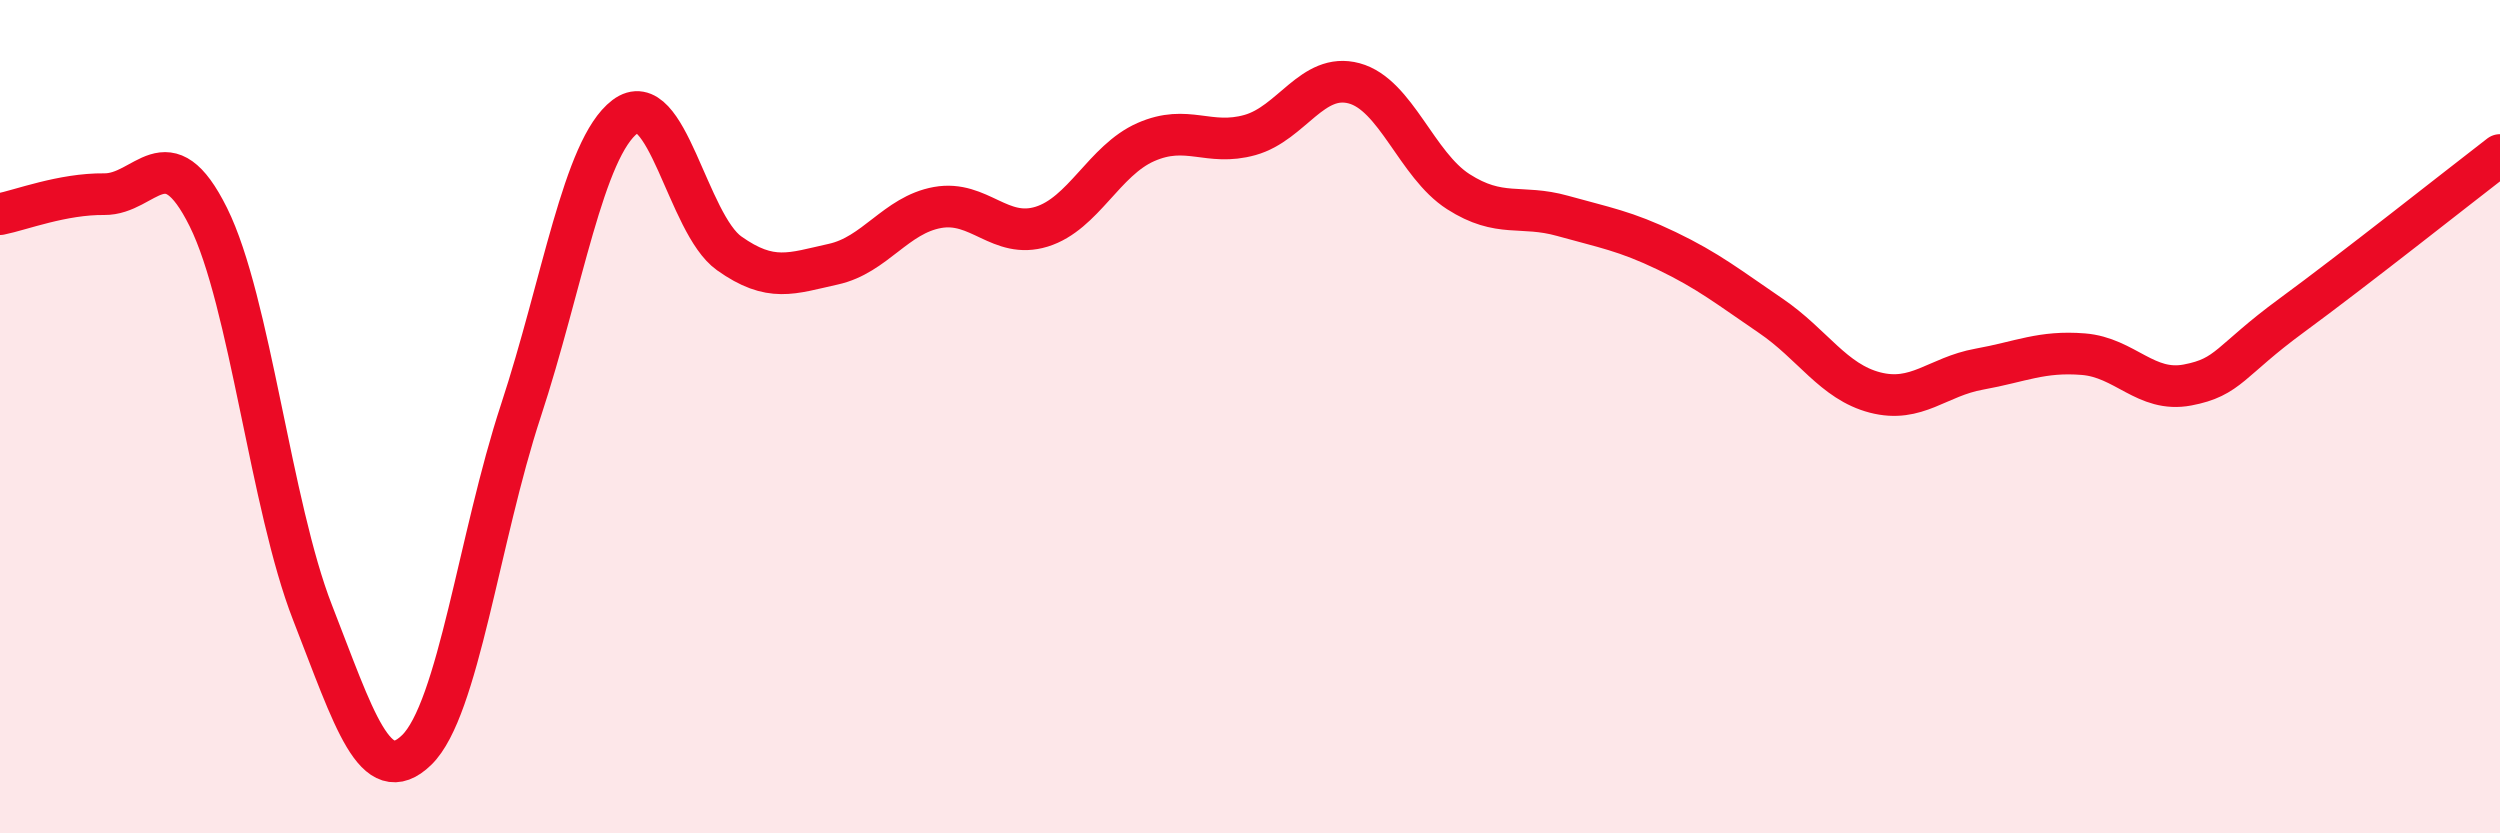
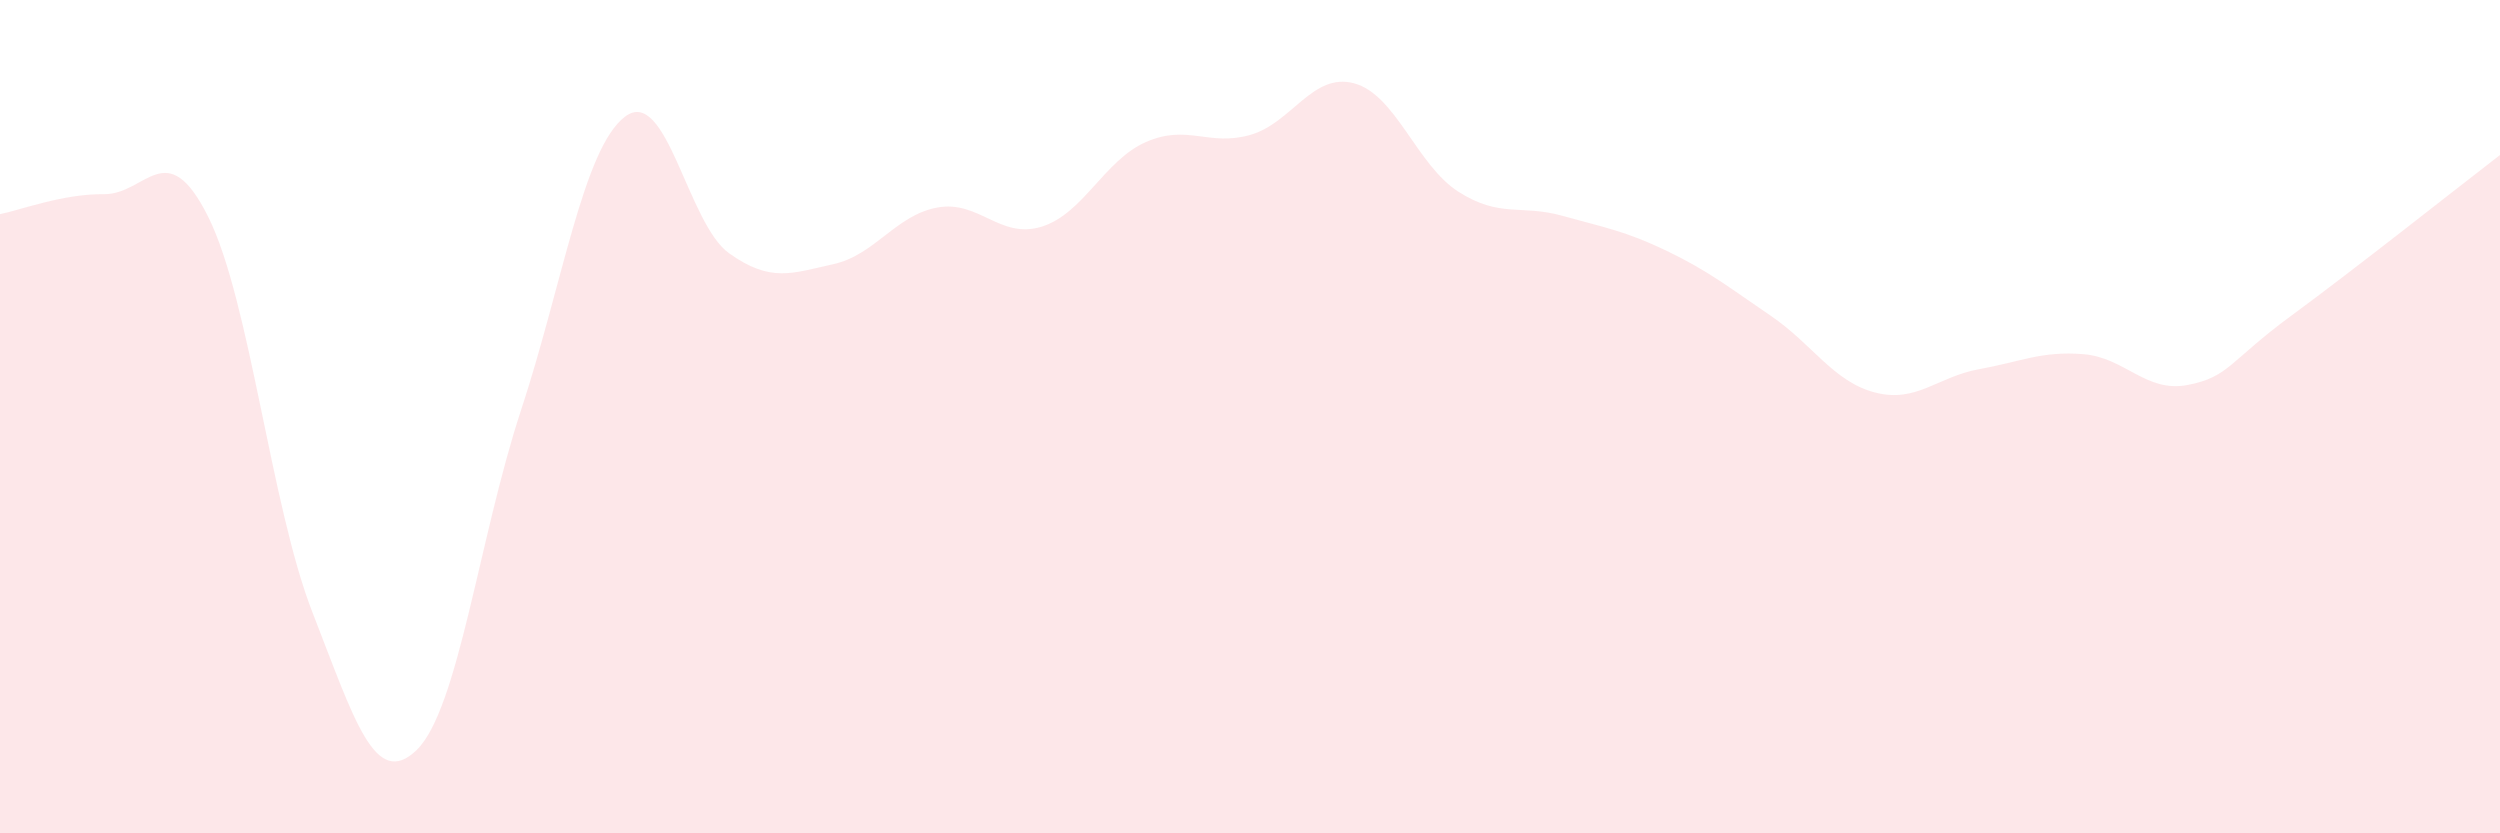
<svg xmlns="http://www.w3.org/2000/svg" width="60" height="20" viewBox="0 0 60 20">
  <path d="M 0,5.14 C 0.5,5.04 1.5,4.65 2.5,4.66 C 3.5,4.67 4,3.2 5,5.21 C 6,7.22 6.5,12.14 7.5,14.7 C 8.5,17.26 9,18.97 10,18 C 11,17.03 11.5,12.9 12.5,9.86 C 13.5,6.82 14,3.56 15,2.8 C 16,2.04 16.5,5.37 17.5,6.08 C 18.5,6.79 19,6.56 20,6.34 C 21,6.12 21.5,5.16 22.5,4.98 C 23.5,4.8 24,5.75 25,5.44 C 26,5.13 26.5,3.85 27.5,3.41 C 28.5,2.97 29,3.52 30,3.24 C 31,2.96 31.5,1.73 32.5,2 C 33.5,2.27 34,3.96 35,4.6 C 36,5.24 36.5,4.9 37.5,5.18 C 38.5,5.46 39,5.54 40,6.02 C 41,6.5 41.5,6.9 42.5,7.58 C 43.5,8.26 44,9.16 45,9.42 C 46,9.68 46.5,9.04 47.5,8.86 C 48.5,8.68 49,8.42 50,8.5 C 51,8.58 51.5,9.43 52.5,9.24 C 53.5,9.05 53.5,8.67 55,7.57 C 56.5,6.47 59,4.49 60,3.72L60 20L0 20Z" fill="#EB0A25" opacity="0.1" stroke-linecap="round" stroke-linejoin="round" />
-   <path d="M 0,5.14 C 0.5,5.04 1.5,4.65 2.5,4.66 C 3.5,4.67 4,3.2 5,5.21 C 6,7.22 6.5,12.14 7.5,14.7 C 8.5,17.26 9,18.97 10,18 C 11,17.03 11.5,12.9 12.5,9.86 C 13.5,6.82 14,3.56 15,2.8 C 16,2.04 16.5,5.37 17.5,6.08 C 18.5,6.79 19,6.56 20,6.34 C 21,6.12 21.5,5.16 22.5,4.98 C 23.5,4.8 24,5.75 25,5.44 C 26,5.13 26.5,3.85 27.5,3.41 C 28.5,2.97 29,3.52 30,3.24 C 31,2.96 31.5,1.73 32.5,2 C 33.5,2.27 34,3.96 35,4.6 C 36,5.24 36.5,4.9 37.5,5.18 C 38.5,5.46 39,5.54 40,6.02 C 41,6.5 41.5,6.9 42.5,7.58 C 43.5,8.26 44,9.16 45,9.42 C 46,9.68 46.5,9.04 47.5,8.86 C 48.5,8.68 49,8.42 50,8.5 C 51,8.58 51.5,9.43 52.5,9.24 C 53.5,9.05 53.5,8.67 55,7.57 C 56.5,6.47 59,4.49 60,3.72" stroke="#EB0A25" stroke-width="1" fill="none" stroke-linecap="round" stroke-linejoin="round" />
</svg>